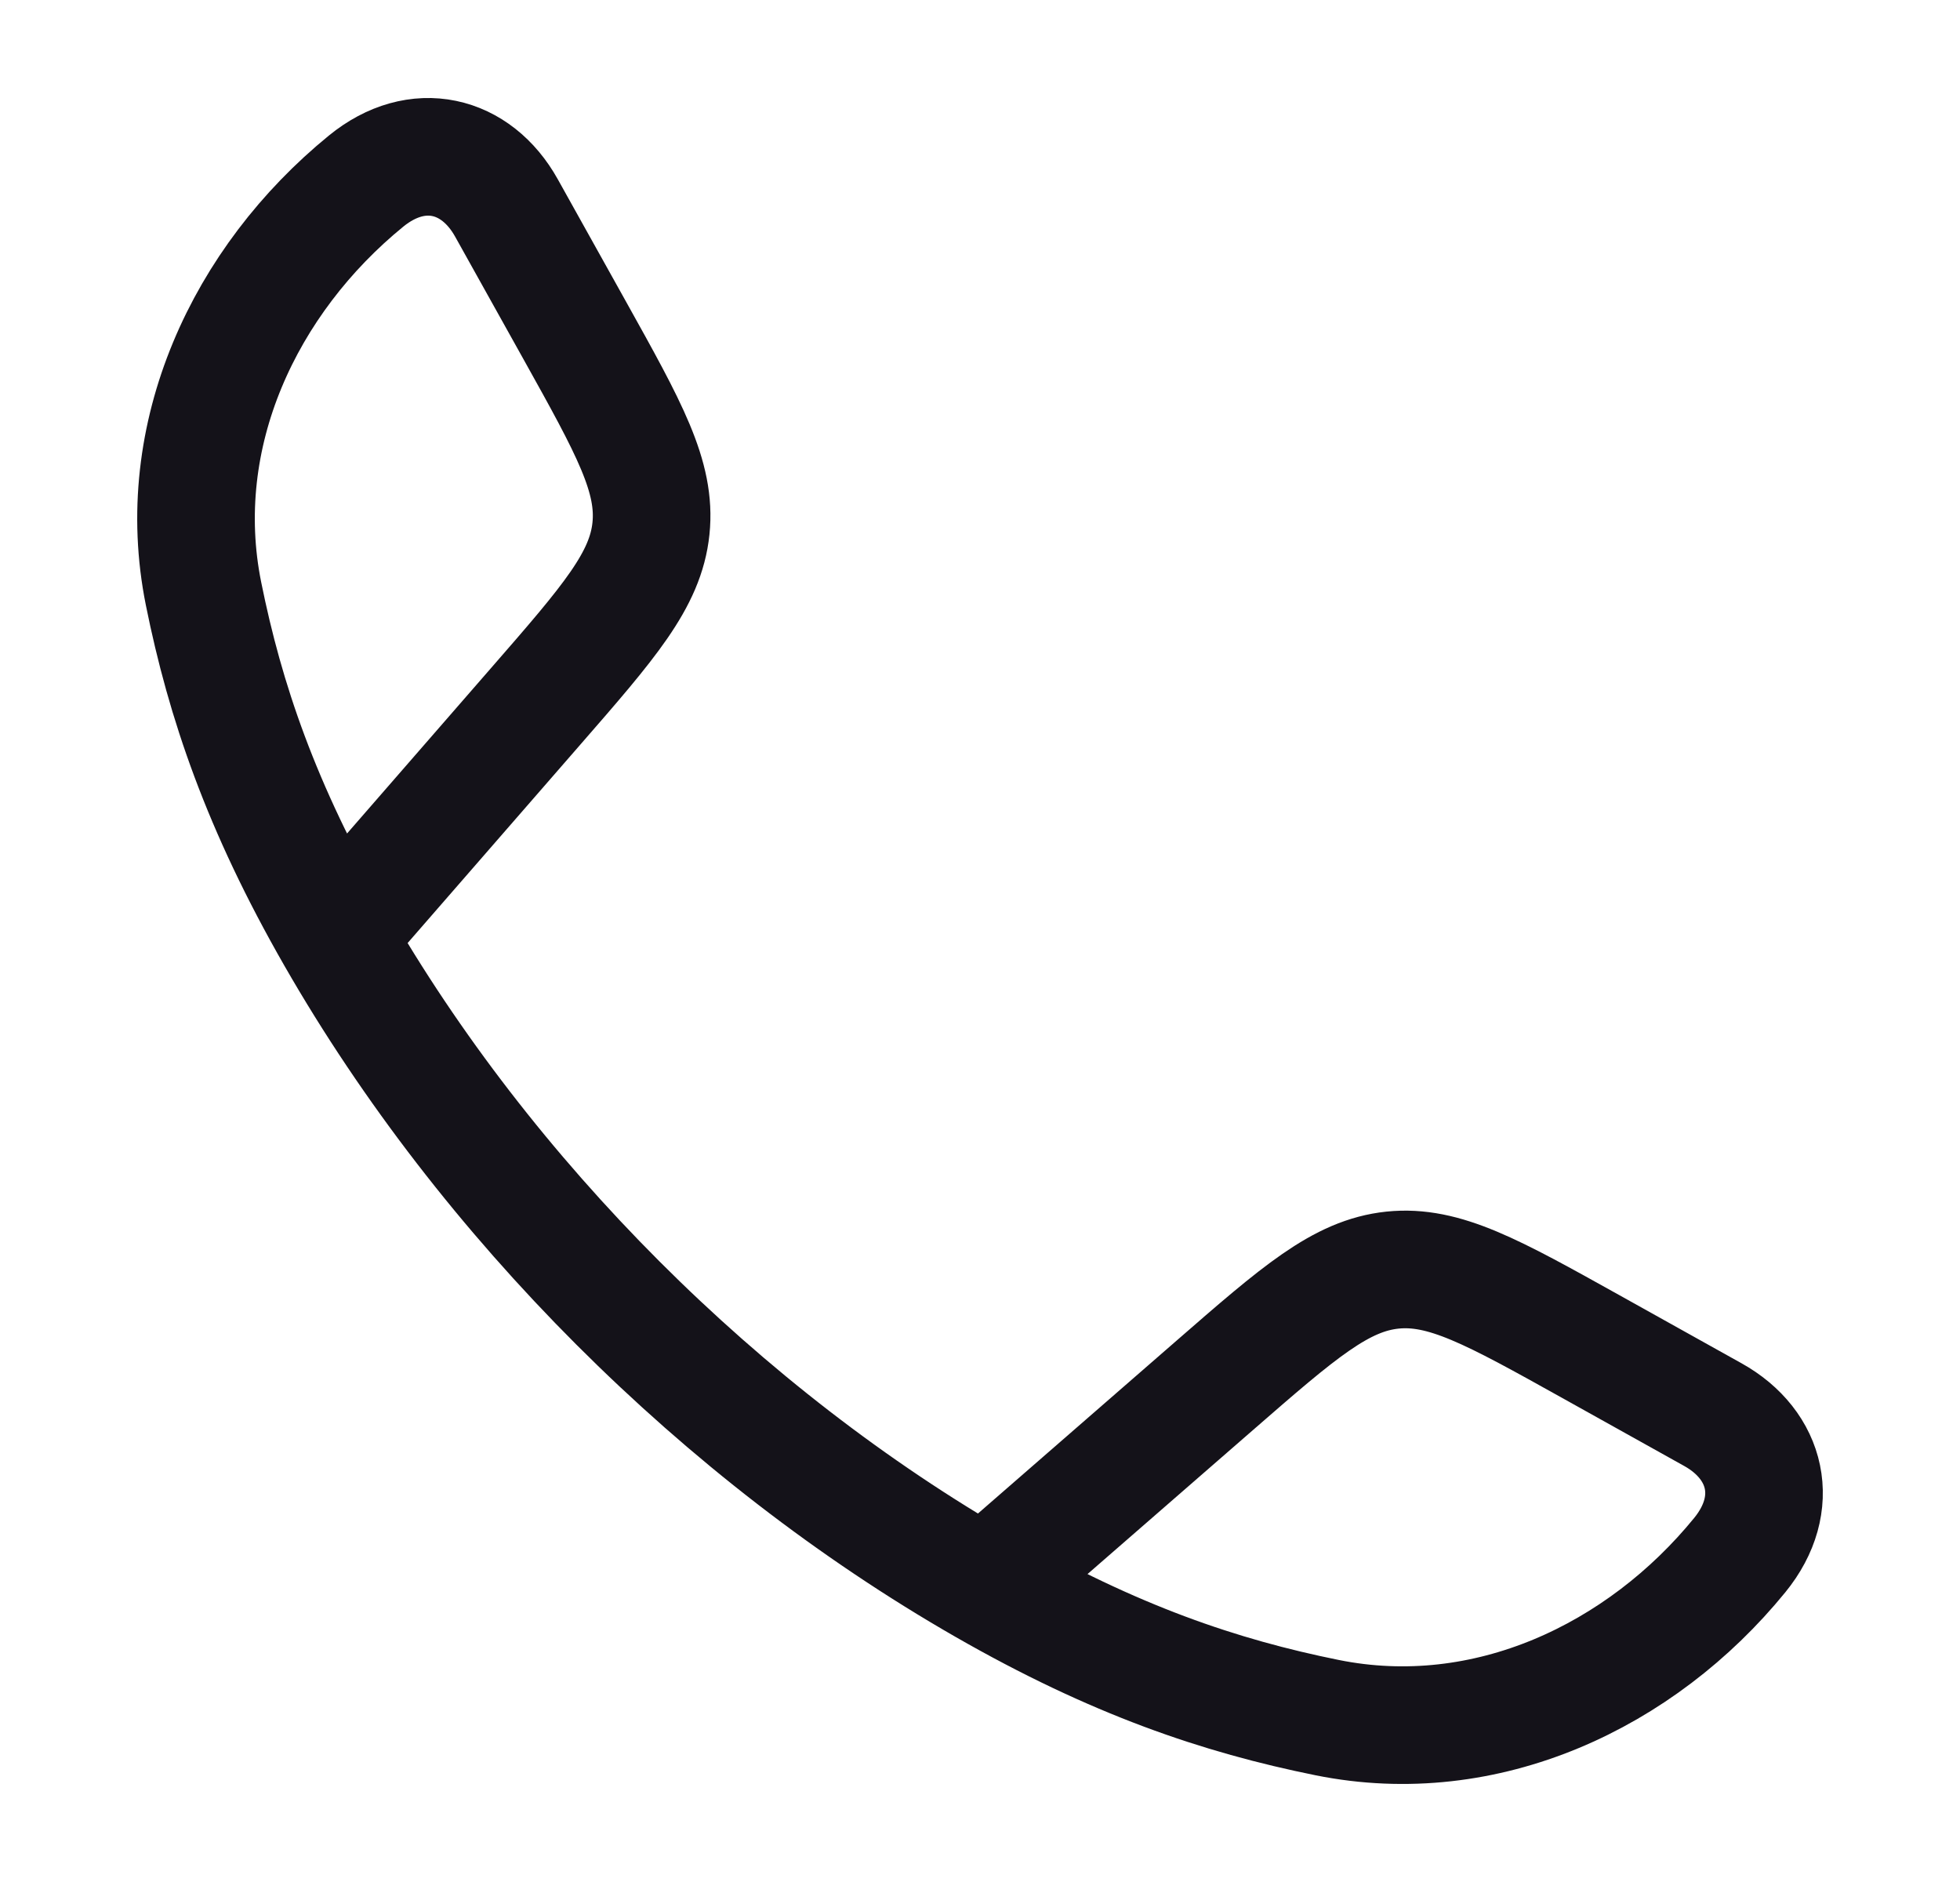
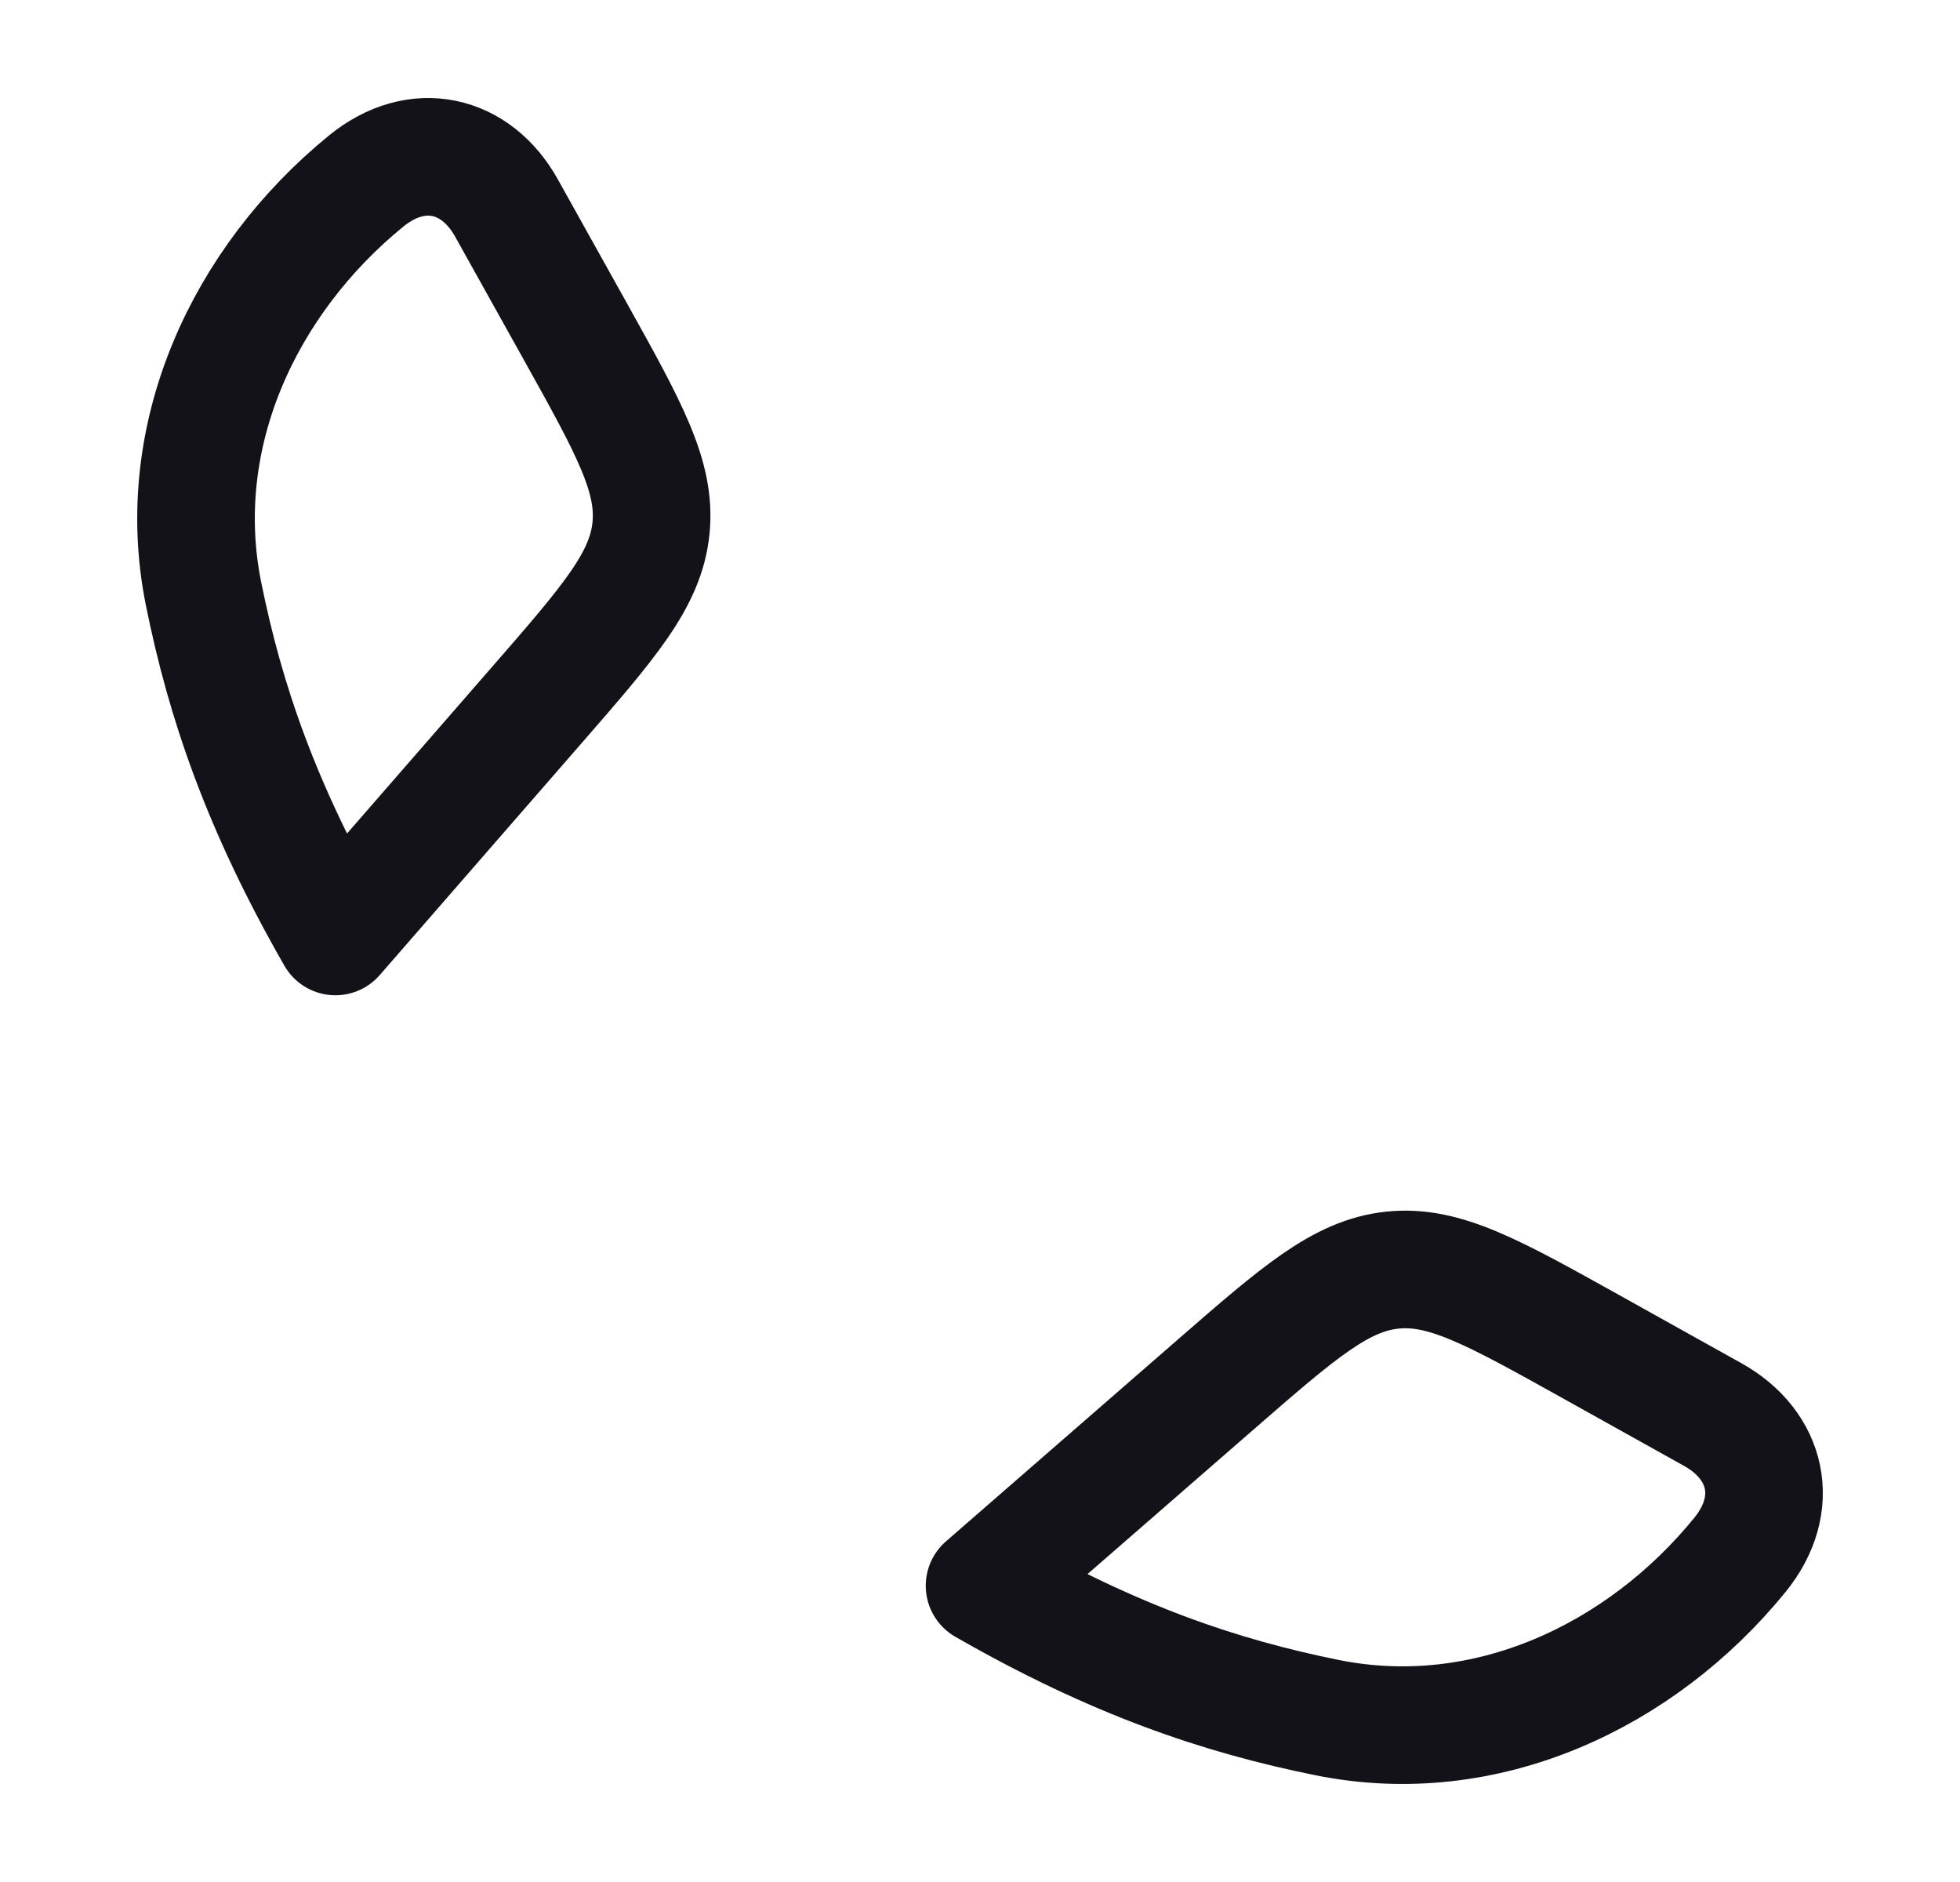
<svg xmlns="http://www.w3.org/2000/svg" width="25" height="24" viewBox="0 0 25 24" fill="none">
-   <path d="M4.278 11.942C3.33 10.289 2.872 8.939 2.596 7.571C2.188 5.548 3.122 3.571 4.67 2.309C5.324 1.776 6.074 1.959 6.46 2.652L7.334 4.219C8.026 5.461 8.372 6.081 8.303 6.74C8.235 7.398 7.768 7.934 6.834 9.006L4.278 11.942ZM4.278 11.942C6.197 15.288 9.208 18.301 12.558 20.222M12.558 20.222C14.211 21.17 15.561 21.628 16.929 21.904C18.953 22.312 20.93 21.378 22.191 19.831C22.724 19.177 22.542 18.427 21.848 18.04L20.282 17.167C19.04 16.475 18.419 16.129 17.761 16.197C17.103 16.266 16.567 16.733 15.495 17.666L12.558 20.222Z" stroke="#141219" stroke-width="1.5" stroke-linejoin="round" />
+   <path d="M4.278 11.942C3.33 10.289 2.872 8.939 2.596 7.571C2.188 5.548 3.122 3.571 4.67 2.309C5.324 1.776 6.074 1.959 6.46 2.652L7.334 4.219C8.026 5.461 8.372 6.081 8.303 6.74C8.235 7.398 7.768 7.934 6.834 9.006L4.278 11.942ZM4.278 11.942M12.558 20.222C14.211 21.17 15.561 21.628 16.929 21.904C18.953 22.312 20.93 21.378 22.191 19.831C22.724 19.177 22.542 18.427 21.848 18.04L20.282 17.167C19.04 16.475 18.419 16.129 17.761 16.197C17.103 16.266 16.567 16.733 15.495 17.666L12.558 20.222Z" stroke="#141219" stroke-width="1.5" stroke-linejoin="round" />
</svg>